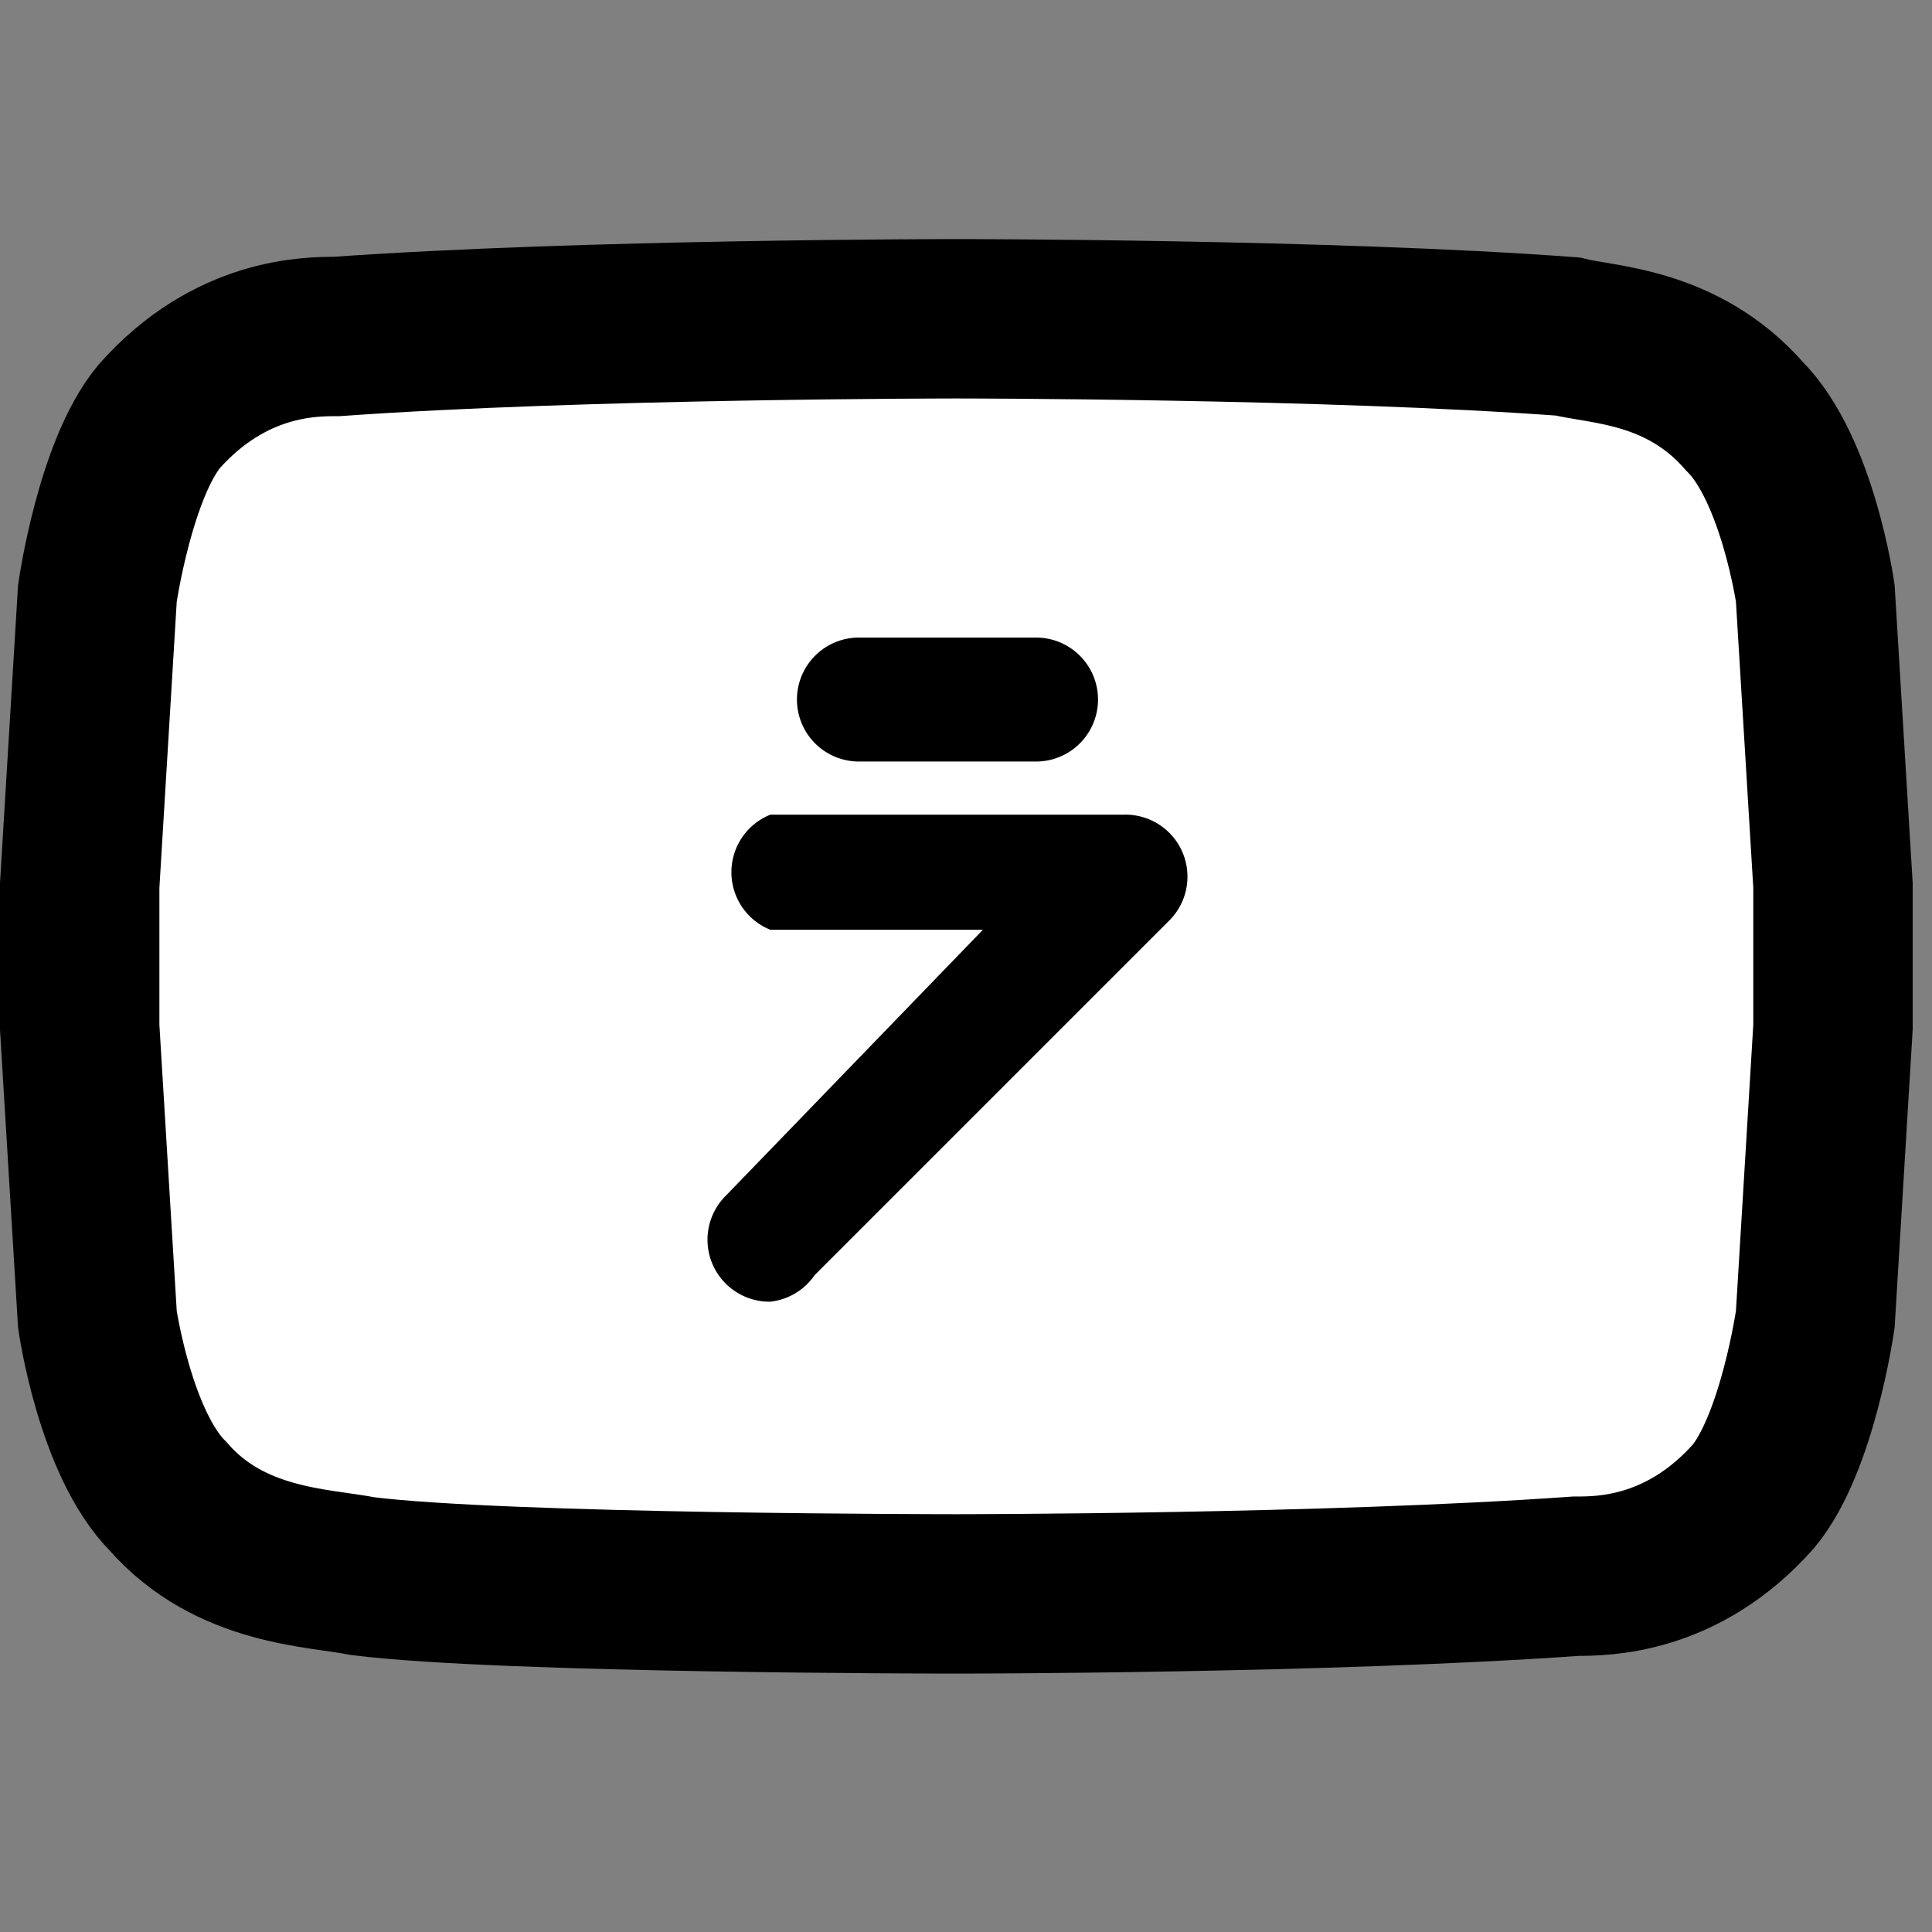
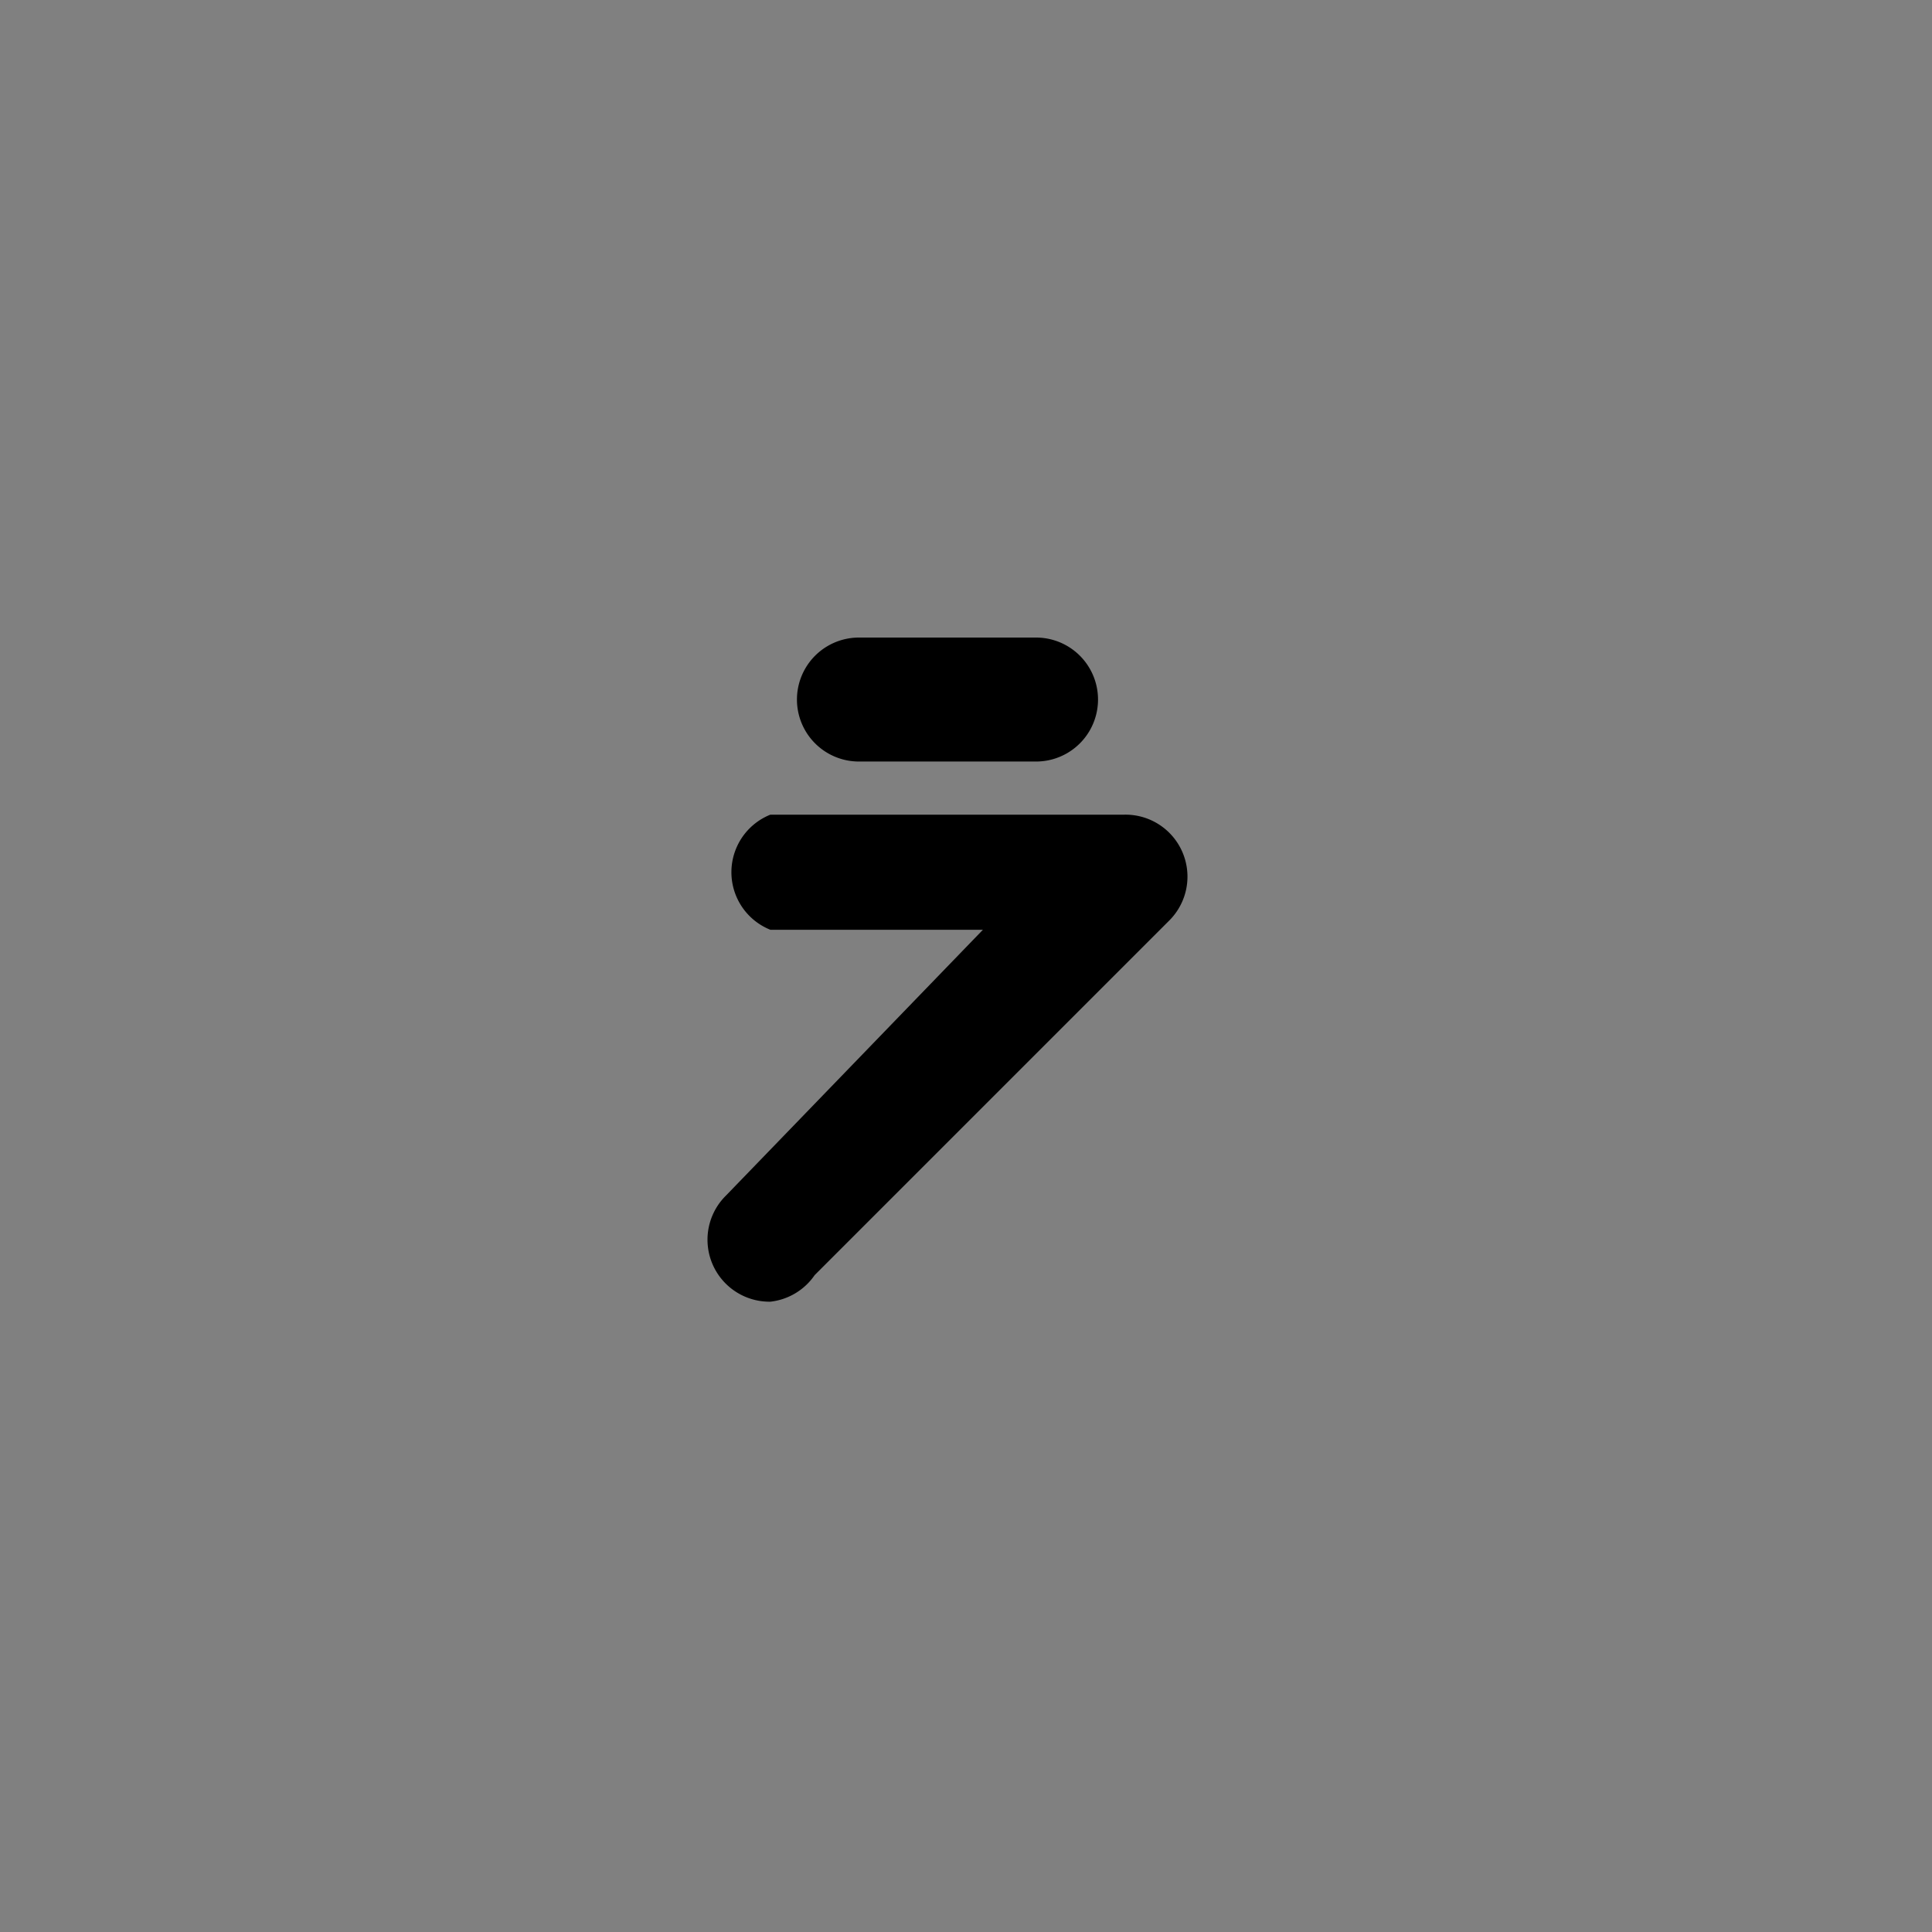
<svg xmlns="http://www.w3.org/2000/svg" transform="scale(1.1)" viewBox="0 0 24 24">
  <rect x="0" y="0" width="24" height="24" fill="#808080" stroke="none" />
  <defs />
  <g class="layer">
-     <path fill="#fff" fill-rule="evenodd" stroke="#000" stroke-width="1.8" d="M20.5 6.7s-.2-1.4-.8-2c-.7-.8-1.6-.8-2-.9-2.7-.2-6.9-.2-6.9-.2h0s-4.2 0-7 .2c-.3 0-1.2 0-2 .9-.5.6-.7 2-.7 2L.9 10v1.6l.2 3.3s.2 1.4.8 2c.7.8 1.7.8 2.2.9 1.6.2 6.7.2 6.7.2s4.2 0 7-.2c.3 0 1.2 0 2-.9.5-.6.7-2 .7-2l.2-3.3V10l-.2-3.3h0z" />
    <path d="M8.7 14.7a.7.7 0 01-.5-1.2l2.9-3H8.7a.7.7 0 010-1.3h4a.7.7 0 01.5 1.2l-4 4a.7.7 0 01-.5.3zM11.7 8.6h-2a.7.7 0 110-1.4h2a.7.7 0 010 1.4z" />
  </g>
</svg>